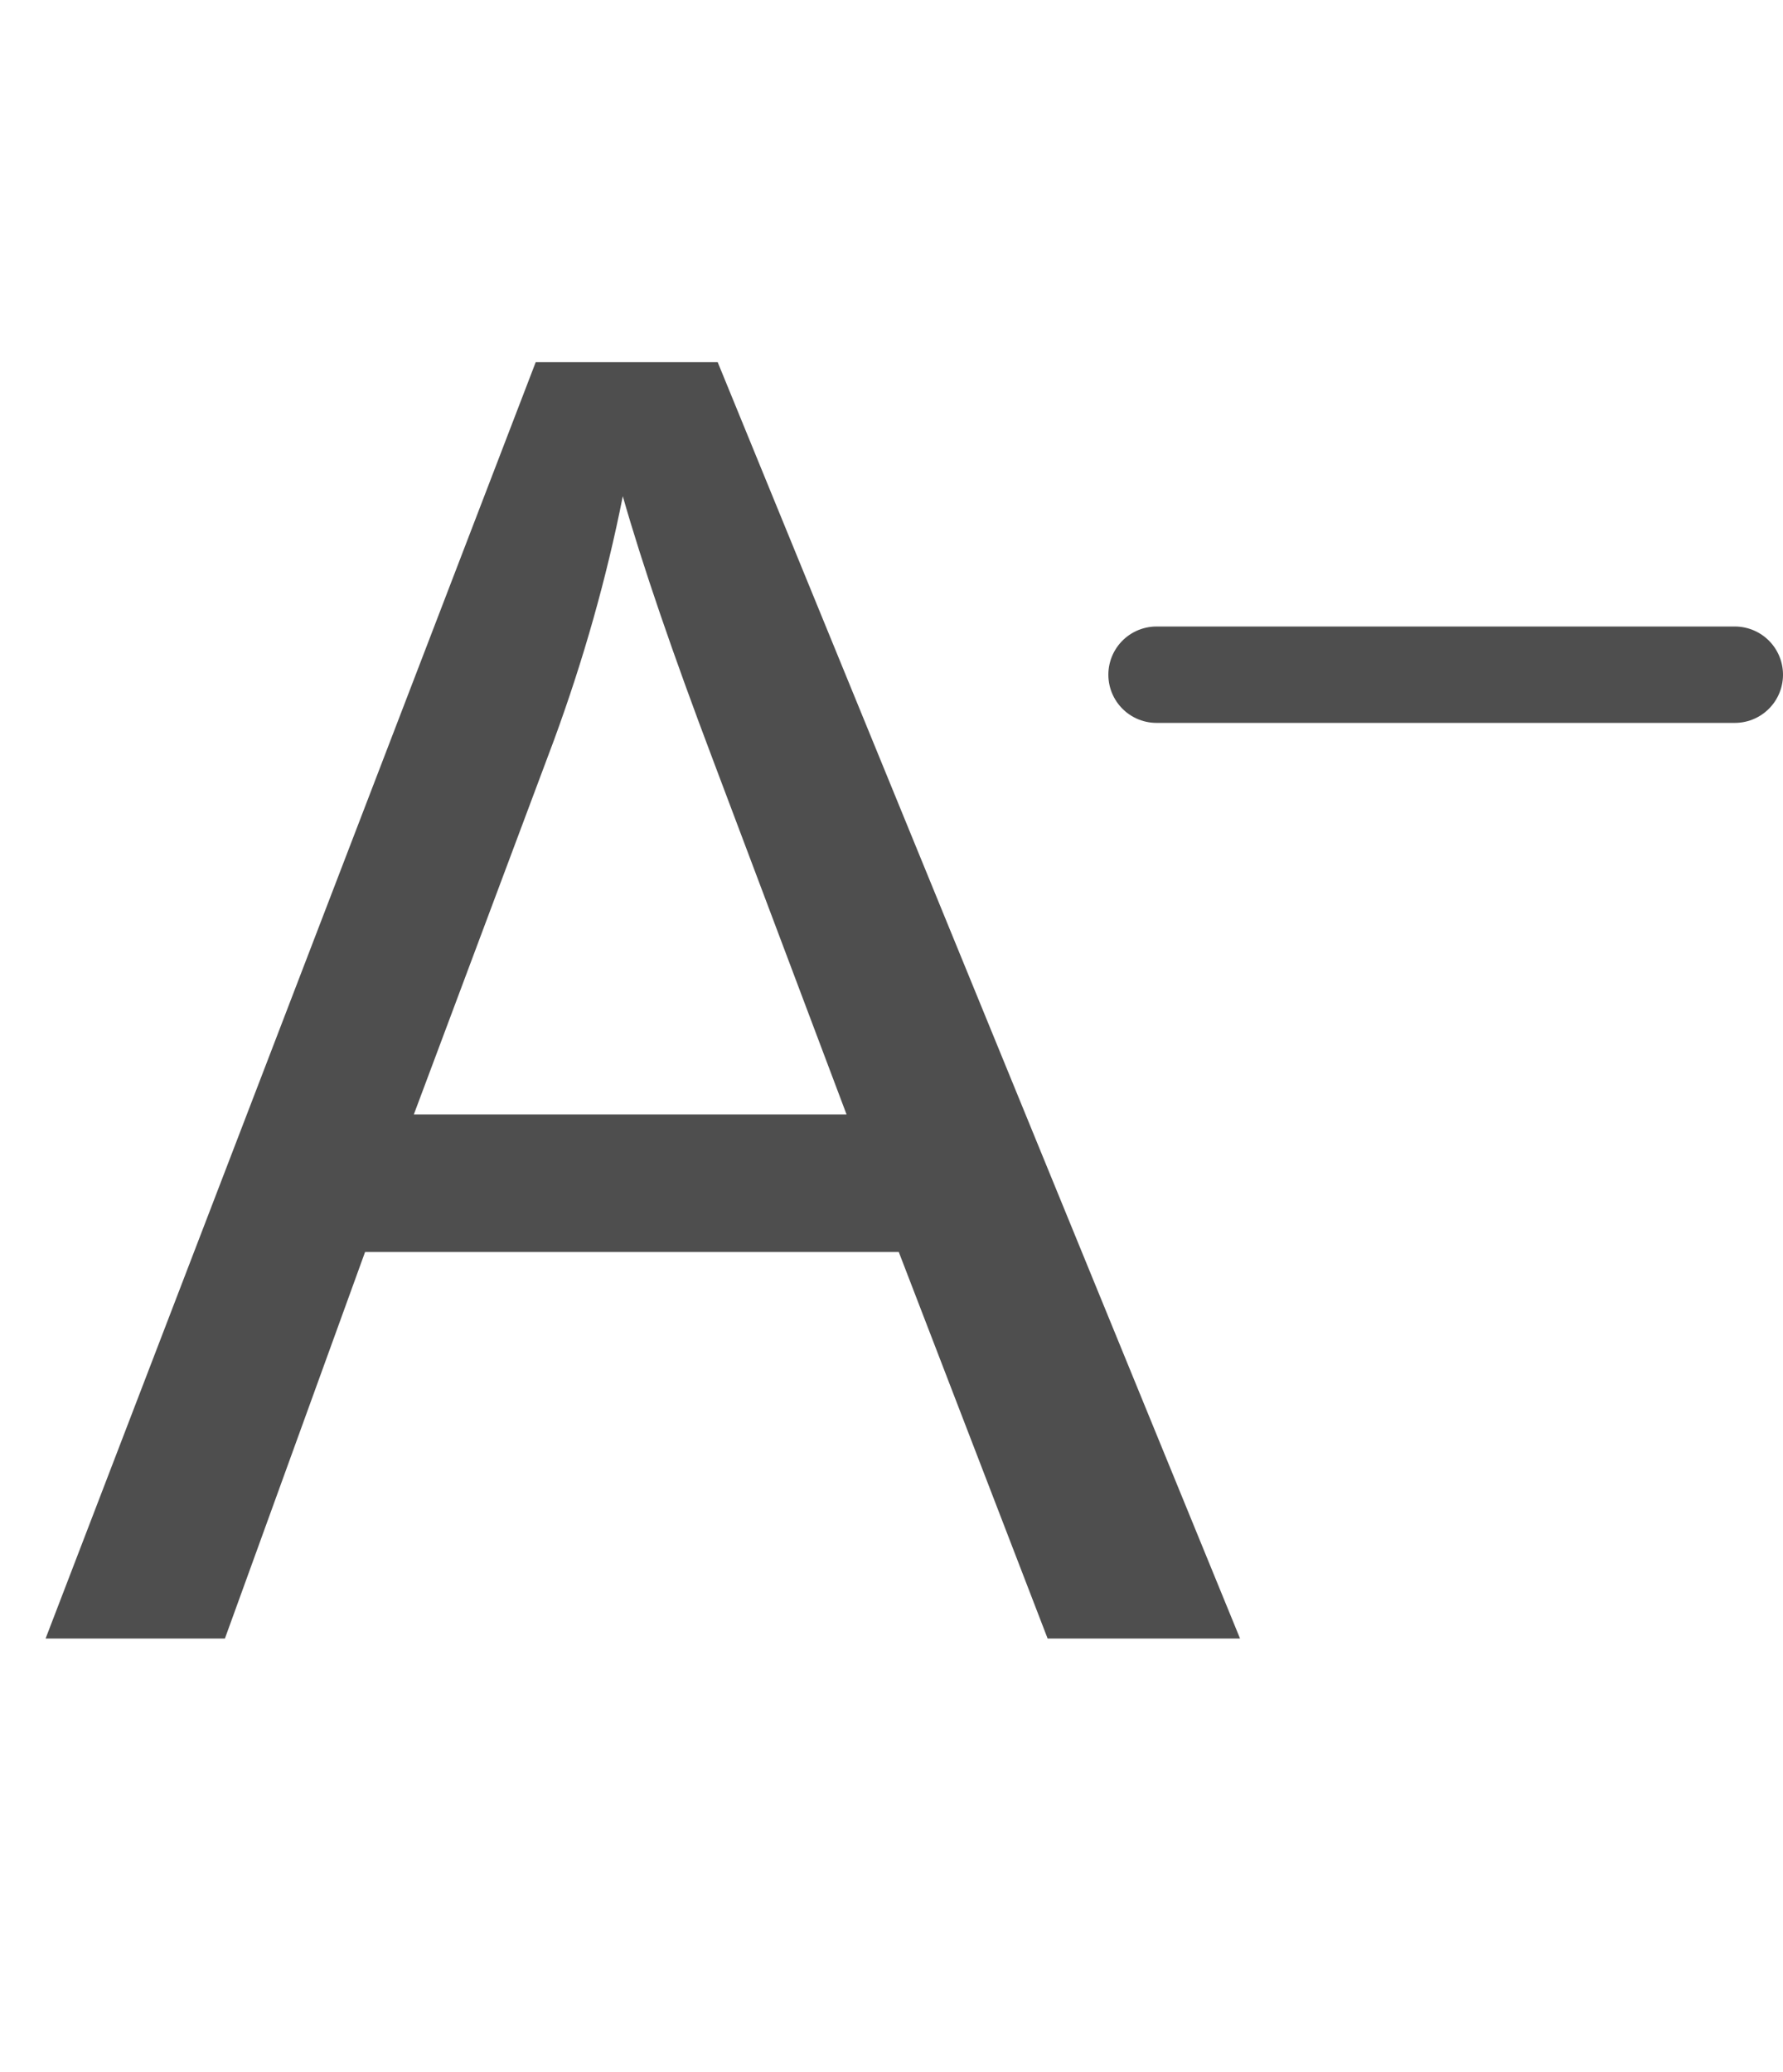
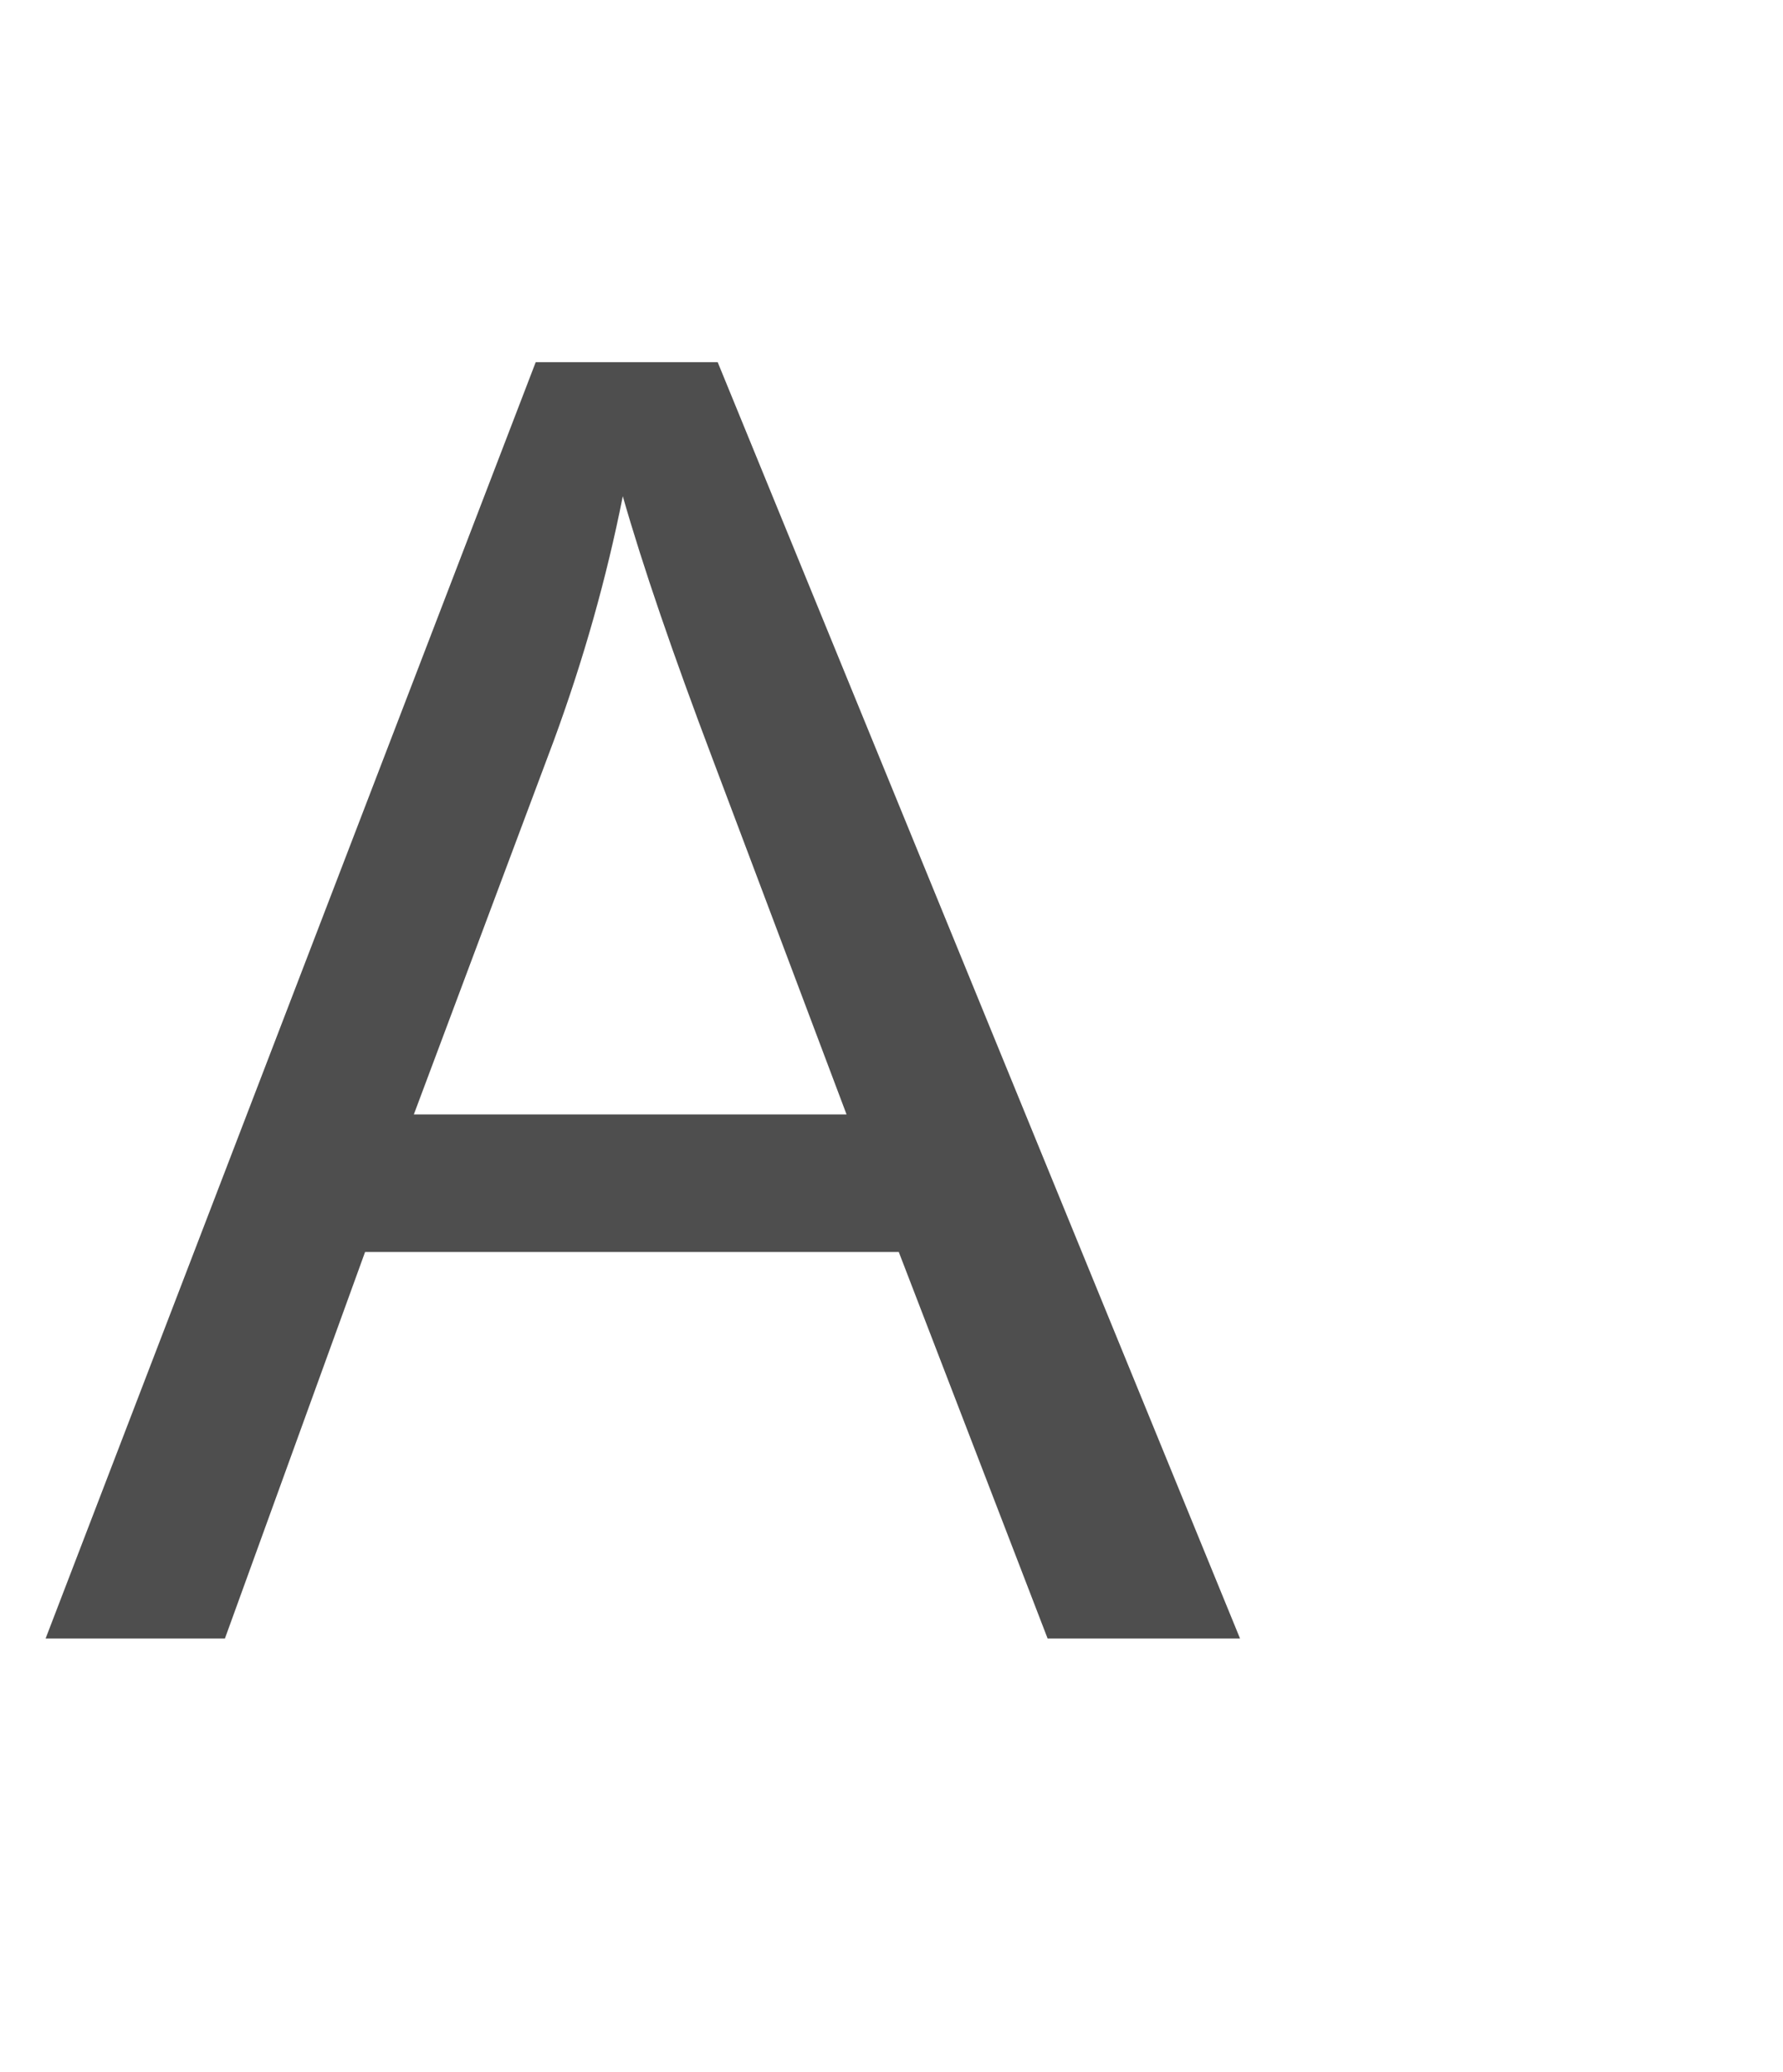
<svg xmlns="http://www.w3.org/2000/svg" width="37" height="43" viewBox="0 0 37 43" fill="none">
  <path d="M0.946 34L11.117 7.515H14.893L25.733 34H21.74L18.651 25.979H7.576L4.667 34H0.946ZM8.588 23.124H17.567L14.803 15.789C13.96 13.561 13.333 11.73 12.924 10.297C12.587 11.995 12.111 13.681 11.497 15.355L8.588 23.124Z" fill="#4E4E4E" />
-   <line x1="36" y1="14" x2="24" y2="14" stroke="#4E4E4E" stroke-width="2" stroke-linecap="round" stroke-linejoin="round" />
</svg>